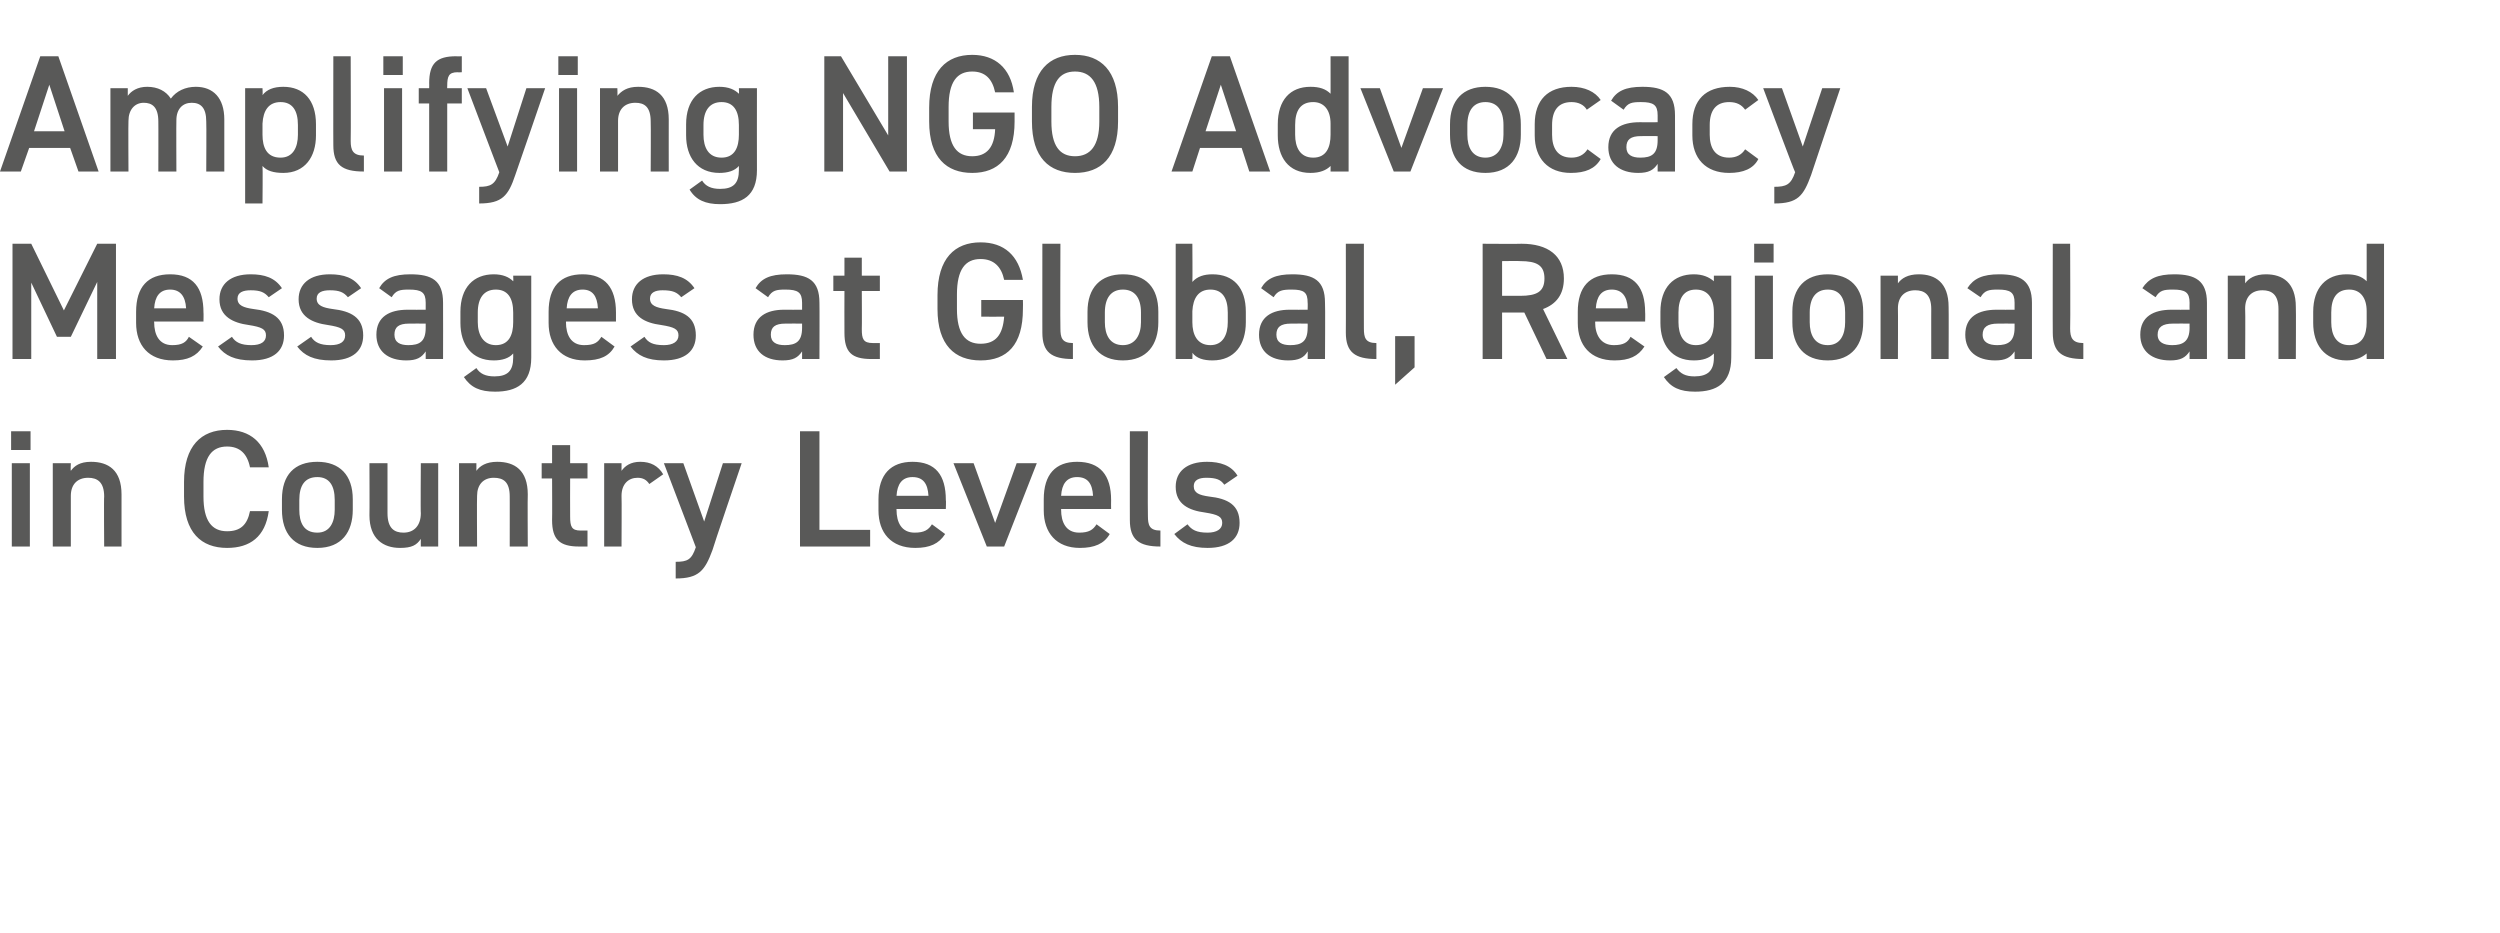
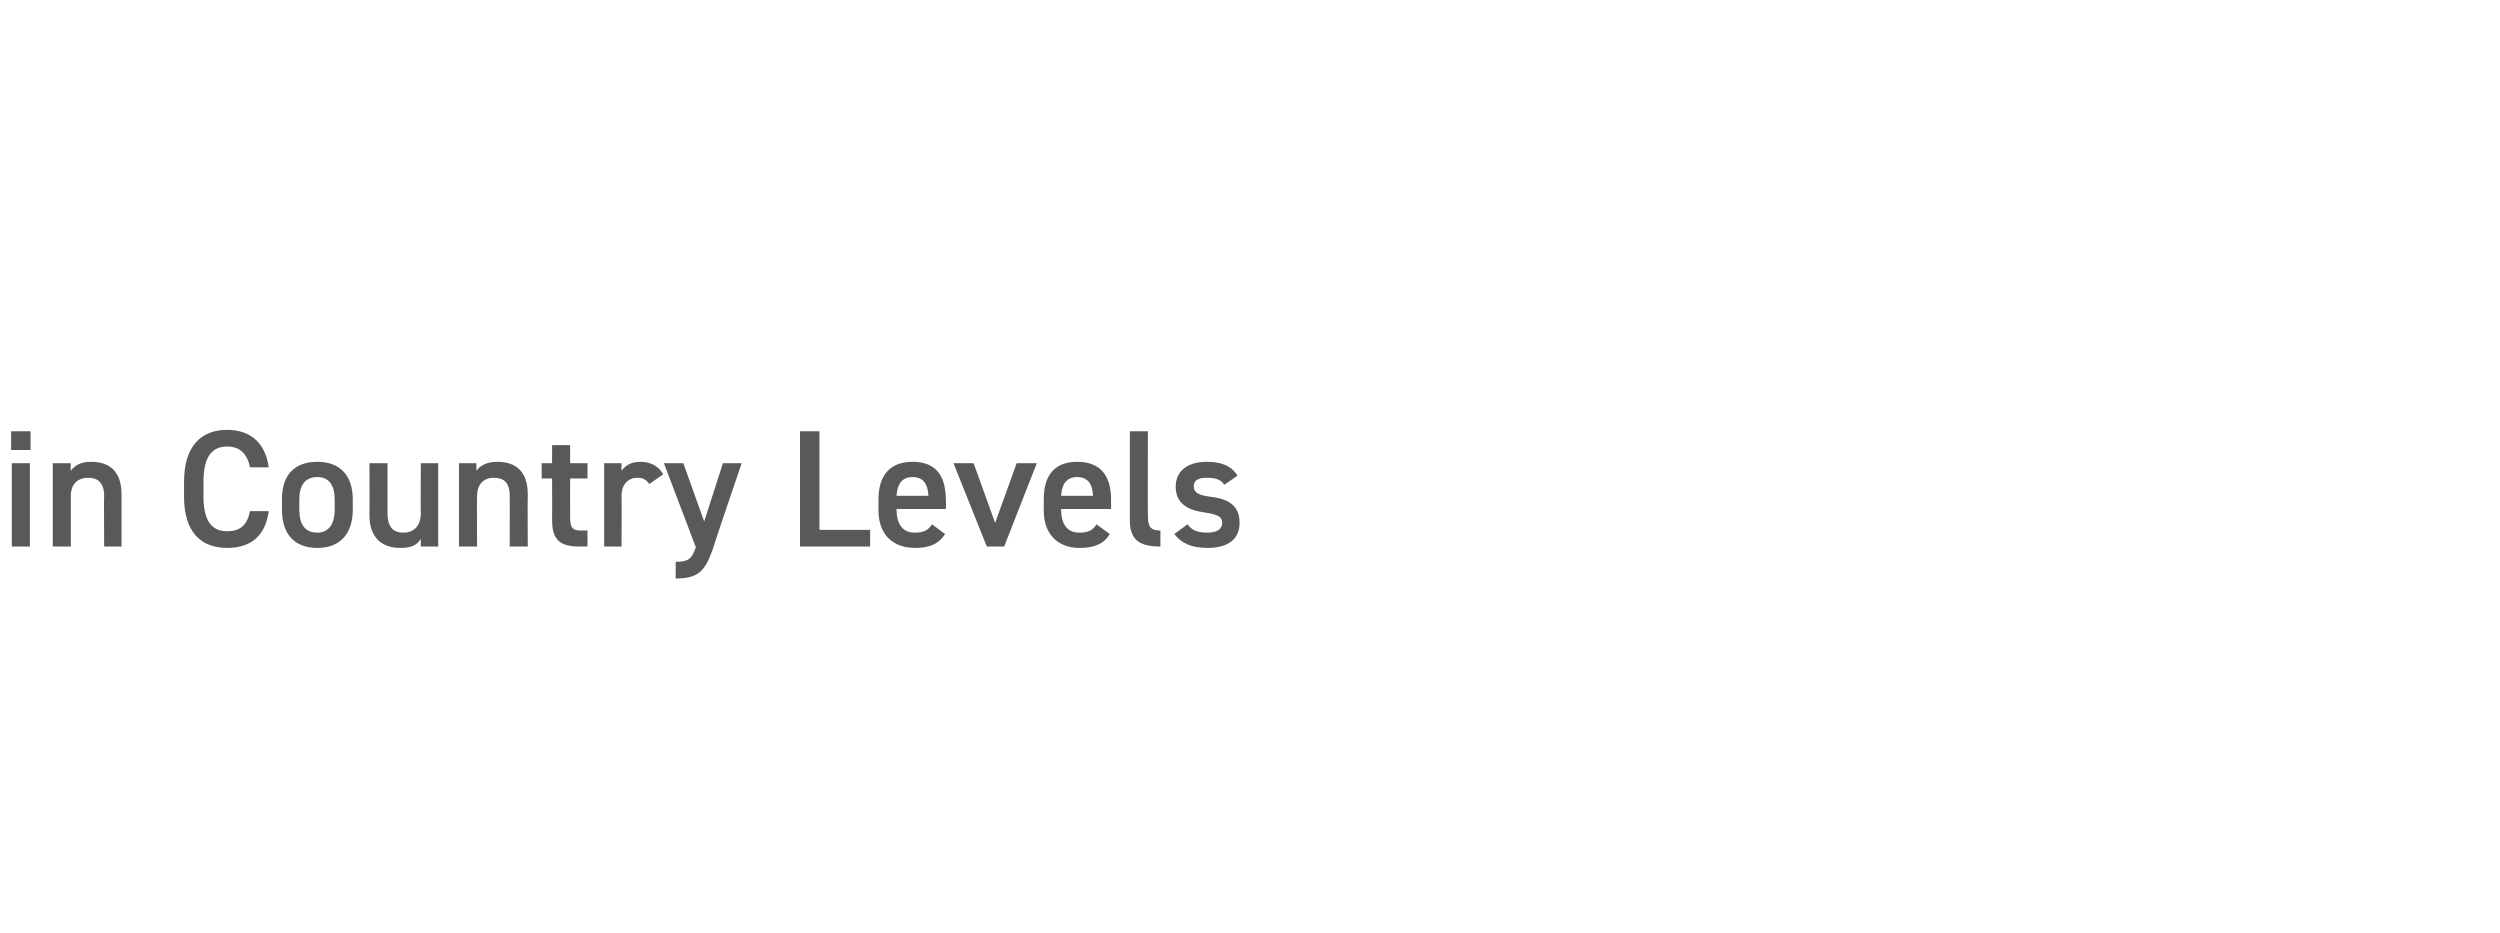
<svg xmlns="http://www.w3.org/2000/svg" version="1.1" width="360px" height="134.3px" viewBox="0 -6 360 134.3" style="top:-6px">
  <desc>Amplifying NGO Advocacy Messages at Global, Regional and in Country Levels</desc>
  <defs />
  <g id="Polygon382236">
    <path d="M 1.7 60.7 L 4.3 60.7 L 4.3 72.7 L 1.7 72.7 L 1.7 60.7 Z M 1.6 56.1 L 4.4 56.1 L 4.4 58.8 L 1.6 58.8 L 1.6 56.1 Z M 7.6 60.7 L 10.2 60.7 C 10.2 60.7 10.15 61.78 10.2 61.8 C 10.7 61.1 11.5 60.5 13.1 60.5 C 15.6 60.5 17.5 61.7 17.5 65.2 C 17.5 65.18 17.5 72.7 17.5 72.7 L 15 72.7 C 15 72.7 14.95 65.47 15 65.5 C 15 63.4 14 62.8 12.7 62.8 C 11.1 62.8 10.2 63.8 10.2 65.4 C 10.2 65.45 10.2 72.7 10.2 72.7 L 7.6 72.7 L 7.6 60.7 Z M 36 61.3 C 35.6 59.3 34.5 58.3 32.7 58.3 C 30.5 58.3 29.3 59.8 29.3 63.4 C 29.3 63.4 29.3 65.5 29.3 65.5 C 29.3 69 30.5 70.5 32.7 70.5 C 34.6 70.5 35.6 69.6 36 67.6 C 36 67.6 38.7 67.6 38.7 67.6 C 38.2 71.3 36 72.9 32.7 72.9 C 29 72.9 26.5 70.7 26.5 65.5 C 26.5 65.5 26.5 63.4 26.5 63.4 C 26.5 58.2 29 55.9 32.7 55.9 C 36 55.9 38.2 57.7 38.7 61.3 C 38.7 61.3 36 61.3 36 61.3 Z M 50.8 67.4 C 50.8 70.6 49.2 72.9 45.7 72.9 C 42.3 72.9 40.6 70.8 40.6 67.4 C 40.6 67.4 40.6 65.9 40.6 65.9 C 40.6 62.4 42.4 60.5 45.7 60.5 C 48.9 60.5 50.8 62.4 50.8 65.9 C 50.8 65.9 50.8 67.4 50.8 67.4 Z M 48.2 67.4 C 48.2 67.4 48.2 66 48.2 66 C 48.2 63.9 47.4 62.7 45.7 62.7 C 43.9 62.7 43.1 63.9 43.1 66 C 43.1 66 43.1 67.4 43.1 67.4 C 43.1 69.2 43.7 70.7 45.7 70.7 C 47.5 70.7 48.2 69.2 48.2 67.4 Z M 63.1 72.7 L 60.6 72.7 C 60.6 72.7 60.58 71.62 60.6 71.6 C 60 72.5 59.3 72.9 57.6 72.9 C 55.2 72.9 53.2 71.6 53.2 68.2 C 53.23 68.18 53.2 60.7 53.2 60.7 L 55.8 60.7 C 55.8 60.7 55.8 67.92 55.8 67.9 C 55.8 70.1 56.8 70.7 58.1 70.7 C 59.7 70.7 60.6 69.6 60.6 67.9 C 60.55 67.94 60.6 60.7 60.6 60.7 L 63.1 60.7 L 63.1 72.7 Z M 66.1 60.7 L 68.6 60.7 C 68.6 60.7 68.61 61.78 68.6 61.8 C 69.1 61.1 70 60.5 71.6 60.5 C 74.1 60.5 76 61.7 76 65.2 C 75.96 65.18 76 72.7 76 72.7 L 73.4 72.7 C 73.4 72.7 73.41 65.47 73.4 65.5 C 73.4 63.4 72.5 62.8 71.1 62.8 C 69.6 62.8 68.7 63.8 68.7 65.4 C 68.66 65.45 68.7 72.7 68.7 72.7 L 66.1 72.7 L 66.1 60.7 Z M 78 60.7 L 79.5 60.7 L 79.5 58.1 L 82.1 58.1 L 82.1 60.7 L 84.6 60.7 L 84.6 62.9 L 82.1 62.9 C 82.1 62.9 82.08 68.4 82.1 68.4 C 82.1 69.8 82.3 70.4 83.6 70.4 C 83.64 70.39 84.6 70.4 84.6 70.4 L 84.6 72.7 C 84.6 72.7 83.45 72.7 83.4 72.7 C 80.6 72.7 79.5 71.7 79.5 68.9 C 79.53 68.88 79.5 62.9 79.5 62.9 L 78 62.9 L 78 60.7 Z M 93.5 63.7 C 93.1 63.1 92.6 62.8 91.8 62.8 C 90.5 62.8 89.5 63.7 89.5 65.4 C 89.54 65.45 89.5 72.7 89.5 72.7 L 87 72.7 L 87 60.7 L 89.5 60.7 C 89.5 60.7 89.49 61.78 89.5 61.8 C 90 61.1 90.8 60.5 92.2 60.5 C 93.7 60.5 94.8 61.1 95.5 62.3 C 95.5 62.3 93.5 63.7 93.5 63.7 Z M 98.4 60.7 L 101.4 69.1 L 104.1 60.7 L 106.8 60.7 C 106.8 60.7 102.55 73.18 102.6 73.2 C 101.5 76.2 100.6 77.3 97.3 77.3 C 97.3 77.3 97.3 74.9 97.3 74.9 C 99 74.9 99.6 74.6 100.2 72.8 C 100.22 72.84 95.6 60.7 95.6 60.7 L 98.4 60.7 Z M 118 70.3 L 125.3 70.3 L 125.3 72.7 L 115.2 72.7 L 115.2 56.1 L 118 56.1 L 118 70.3 Z M 136.1 70.9 C 135.2 72.3 133.9 72.9 131.8 72.9 C 128.3 72.9 126.5 70.7 126.5 67.5 C 126.5 67.5 126.5 65.9 126.5 65.9 C 126.5 62.3 128.3 60.5 131.4 60.5 C 134.7 60.5 136.2 62.4 136.2 66 C 136.25 66 136.2 67.3 136.2 67.3 L 129.1 67.3 C 129.1 67.3 129.07 67.37 129.1 67.4 C 129.1 69.2 129.8 70.7 131.7 70.7 C 133.1 70.7 133.7 70.3 134.2 69.5 C 134.2 69.5 136.1 70.9 136.1 70.9 Z M 129.1 65.4 C 129.1 65.4 133.7 65.4 133.7 65.4 C 133.6 63.6 132.9 62.7 131.4 62.7 C 129.9 62.7 129.2 63.7 129.1 65.4 Z M 149.3 60.7 L 144.6 72.7 L 142.1 72.7 L 137.3 60.7 L 140.2 60.7 L 143.3 69.3 L 146.4 60.7 L 149.3 60.7 Z M 159.8 70.9 C 159 72.3 157.6 72.9 155.5 72.9 C 152.1 72.9 150.3 70.7 150.3 67.5 C 150.3 67.5 150.3 65.9 150.3 65.9 C 150.3 62.3 152 60.5 155.1 60.5 C 158.4 60.5 160 62.4 160 66 C 159.98 66 160 67.3 160 67.3 L 152.8 67.3 C 152.8 67.3 152.81 67.37 152.8 67.4 C 152.8 69.2 153.5 70.7 155.4 70.7 C 156.8 70.7 157.4 70.3 157.9 69.5 C 157.9 69.5 159.8 70.9 159.8 70.9 Z M 152.8 65.4 C 152.8 65.4 157.4 65.4 157.4 65.4 C 157.3 63.6 156.6 62.7 155.1 62.7 C 153.6 62.7 152.9 63.7 152.8 65.4 Z M 162.7 56.1 L 165.3 56.1 C 165.3 56.1 165.26 68.33 165.3 68.3 C 165.3 69.6 165.5 70.4 167.1 70.4 C 167.1 70.4 167.1 72.7 167.1 72.7 C 164 72.7 162.7 71.7 162.7 68.9 C 162.69 68.93 162.7 56.1 162.7 56.1 Z M 176.3 63.8 C 175.8 63.1 175.2 62.8 173.7 62.8 C 172.7 62.8 171.9 63.1 171.9 64 C 171.9 65 172.7 65.3 174.1 65.5 C 176.8 65.8 178.5 66.7 178.5 69.3 C 178.5 71.5 177 72.9 173.9 72.9 C 171.5 72.9 170.1 72.2 169.1 70.9 C 169.1 70.9 171 69.5 171 69.5 C 171.6 70.3 172.3 70.7 173.9 70.7 C 175.2 70.7 176 70.2 176 69.3 C 176 68.4 175.4 68.1 173.5 67.8 C 171.2 67.5 169.3 66.6 169.3 64.1 C 169.3 61.9 170.9 60.5 173.8 60.5 C 175.7 60.5 177.3 61 178.2 62.5 C 178.2 62.5 176.3 63.8 176.3 63.8 Z " stroke="none" fill="#595958" />
  </g>
  <g id="Polygon382235">
-     <path d="M 9.2 38.7 L 14 29.1 L 16.7 29.1 L 16.7 45.7 L 14 45.7 L 14 34.6 L 10.2 42.5 L 8.2 42.5 L 4.5 34.7 L 4.5 45.7 L 1.8 45.7 L 1.8 29.1 L 4.5 29.1 L 9.2 38.7 Z M 29.2 43.9 C 28.3 45.3 27 45.9 24.9 45.9 C 21.4 45.9 19.6 43.7 19.6 40.5 C 19.6 40.5 19.6 38.9 19.6 38.9 C 19.6 35.3 21.3 33.5 24.5 33.5 C 27.8 33.5 29.3 35.4 29.3 39 C 29.33 39 29.3 40.3 29.3 40.3 L 22.2 40.3 C 22.2 40.3 22.15 40.37 22.2 40.4 C 22.2 42.2 22.9 43.7 24.8 43.7 C 26.2 43.7 26.8 43.3 27.2 42.5 C 27.2 42.5 29.2 43.9 29.2 43.9 Z M 22.2 38.4 C 22.2 38.4 26.8 38.4 26.8 38.4 C 26.7 36.6 25.9 35.7 24.5 35.7 C 23 35.7 22.3 36.7 22.2 38.4 Z M 38.7 36.8 C 38.1 36.1 37.5 35.8 36.1 35.8 C 35 35.8 34.2 36.1 34.2 37 C 34.2 38 35.1 38.3 36.5 38.5 C 39.1 38.8 40.9 39.7 40.9 42.3 C 40.9 44.5 39.4 45.9 36.3 45.9 C 33.8 45.9 32.4 45.2 31.4 43.9 C 31.4 43.9 33.4 42.5 33.4 42.5 C 33.9 43.3 34.7 43.7 36.2 43.7 C 37.6 43.7 38.3 43.2 38.3 42.3 C 38.3 41.4 37.7 41.1 35.8 40.8 C 33.6 40.5 31.6 39.6 31.6 37.1 C 31.6 34.9 33.2 33.5 36.1 33.5 C 38.1 33.5 39.6 34 40.6 35.5 C 40.6 35.5 38.7 36.8 38.7 36.8 Z M 50.1 36.8 C 49.5 36.1 48.9 35.8 47.5 35.8 C 46.4 35.8 45.6 36.1 45.6 37 C 45.6 38 46.5 38.3 47.9 38.5 C 50.5 38.8 52.3 39.7 52.3 42.3 C 52.3 44.5 50.8 45.9 47.7 45.9 C 45.2 45.9 43.8 45.2 42.8 43.9 C 42.8 43.9 44.8 42.5 44.8 42.5 C 45.3 43.3 46.1 43.7 47.6 43.7 C 49 43.7 49.7 43.2 49.7 42.3 C 49.7 41.4 49.1 41.1 47.2 40.8 C 45 40.5 43 39.6 43 37.1 C 43 34.9 44.6 33.5 47.5 33.5 C 49.5 33.5 51 34 52 35.5 C 52 35.5 50.1 36.8 50.1 36.8 Z M 58.7 38.6 C 58.7 38.62 61.3 38.6 61.3 38.6 C 61.3 38.6 61.3 37.61 61.3 37.6 C 61.3 36.1 60.7 35.7 58.9 35.7 C 57.6 35.7 57 35.8 56.4 36.8 C 56.4 36.8 54.6 35.5 54.6 35.5 C 55.4 34.1 56.7 33.5 59.1 33.5 C 62.2 33.5 63.8 34.4 63.8 37.6 C 63.82 37.63 63.8 45.7 63.8 45.7 L 61.3 45.7 C 61.3 45.7 61.3 44.59 61.3 44.6 C 60.7 45.5 60 45.9 58.5 45.9 C 55.9 45.9 54.2 44.6 54.2 42.2 C 54.2 39.6 56.1 38.6 58.7 38.6 Z M 61.3 40.6 C 61.3 40.6 58.9 40.58 58.9 40.6 C 57.4 40.6 56.8 41.1 56.8 42.2 C 56.8 43.3 57.6 43.7 58.8 43.7 C 60.4 43.7 61.3 43.2 61.3 41.2 C 61.3 41.16 61.3 40.6 61.3 40.6 Z M 73.9 33.7 L 76.5 33.7 C 76.5 33.7 76.49 45.46 76.5 45.5 C 76.5 49.2 74.4 50.4 71.3 50.4 C 69.1 50.4 67.8 49.8 66.8 48.3 C 66.8 48.3 68.6 47 68.6 47 C 69.1 47.8 69.9 48.2 71.2 48.2 C 73.1 48.2 73.9 47.4 73.9 45.5 C 73.9 45.5 73.9 44.9 73.9 44.9 C 73.3 45.6 72.3 45.9 71.1 45.9 C 67.9 45.9 66.3 43.6 66.3 40.5 C 66.3 40.5 66.3 38.9 66.3 38.9 C 66.3 35.4 68.2 33.5 71.1 33.5 C 72.4 33.5 73.3 33.9 73.9 34.5 C 73.94 34.54 73.9 33.7 73.9 33.7 Z M 73.9 40.4 C 73.9 40.4 73.9 39 73.9 39 C 73.9 36.9 73.1 35.7 71.4 35.7 C 69.7 35.7 68.8 36.9 68.8 39 C 68.8 39 68.8 40.4 68.8 40.4 C 68.8 42.2 69.6 43.7 71.4 43.7 C 73.3 43.7 73.9 42.2 73.9 40.4 Z M 88.5 43.9 C 87.7 45.3 86.4 45.9 84.2 45.9 C 80.8 45.9 79 43.7 79 40.5 C 79 40.5 79 38.9 79 38.9 C 79 35.3 80.7 33.5 83.9 33.5 C 87.1 33.5 88.7 35.4 88.7 39 C 88.7 39 88.7 40.3 88.7 40.3 L 81.5 40.3 C 81.5 40.3 81.53 40.37 81.5 40.4 C 81.5 42.2 82.2 43.7 84.1 43.7 C 85.6 43.7 86.1 43.3 86.6 42.5 C 86.6 42.5 88.5 43.9 88.5 43.9 Z M 81.6 38.4 C 81.6 38.4 86.1 38.4 86.1 38.4 C 86 36.6 85.3 35.7 83.9 35.7 C 82.4 35.7 81.7 36.7 81.6 38.4 Z M 98.1 36.8 C 97.5 36.1 96.9 35.8 95.4 35.8 C 94.4 35.8 93.6 36.1 93.6 37 C 93.6 38 94.5 38.3 95.9 38.5 C 98.5 38.8 100.2 39.7 100.2 42.3 C 100.2 44.5 98.7 45.9 95.6 45.9 C 93.2 45.9 91.8 45.2 90.8 43.9 C 90.8 43.9 92.8 42.5 92.8 42.5 C 93.3 43.3 94 43.7 95.6 43.7 C 96.9 43.7 97.7 43.2 97.7 42.3 C 97.7 41.4 97.1 41.1 95.2 40.8 C 92.9 40.5 91 39.6 91 37.1 C 91 34.9 92.6 33.5 95.5 33.5 C 97.5 33.5 99 34 100 35.5 C 100 35.5 98.1 36.8 98.1 36.8 Z M 112.9 38.6 C 112.92 38.62 115.5 38.6 115.5 38.6 C 115.5 38.6 115.51 37.61 115.5 37.6 C 115.5 36.1 114.9 35.7 113.1 35.7 C 111.8 35.7 111.2 35.8 110.6 36.8 C 110.6 36.8 108.8 35.5 108.8 35.5 C 109.6 34.1 110.9 33.5 113.3 33.5 C 116.4 33.5 118 34.4 118 37.6 C 118.03 37.63 118 45.7 118 45.7 L 115.5 45.7 C 115.5 45.7 115.51 44.59 115.5 44.6 C 114.9 45.5 114.2 45.9 112.7 45.9 C 110.1 45.9 108.5 44.6 108.5 42.2 C 108.5 39.6 110.4 38.6 112.9 38.6 Z M 115.5 40.6 C 115.5 40.6 113.11 40.58 113.1 40.6 C 111.6 40.6 111 41.1 111 42.2 C 111 43.3 111.8 43.7 113 43.7 C 114.6 43.7 115.5 43.2 115.5 41.2 C 115.51 41.16 115.5 40.6 115.5 40.6 Z M 120 33.7 L 121.6 33.7 L 121.6 31.1 L 124.1 31.1 L 124.1 33.7 L 126.7 33.7 L 126.7 35.9 L 124.1 35.9 C 124.1 35.9 124.13 41.4 124.1 41.4 C 124.1 42.8 124.3 43.4 125.7 43.4 C 125.69 43.39 126.7 43.4 126.7 43.4 L 126.7 45.7 C 126.7 45.7 125.5 45.7 125.5 45.7 C 122.6 45.7 121.6 44.7 121.6 41.9 C 121.58 41.88 121.6 35.9 121.6 35.9 L 120 35.9 L 120 33.7 Z M 147.3 37.2 C 147.3 37.2 147.33 38.47 147.3 38.5 C 147.3 43.7 145 45.9 141.2 45.9 C 137.5 45.9 135 43.7 135 38.5 C 135 38.5 135 36.5 135 36.5 C 135 31.2 137.5 28.9 141.2 28.9 C 144.6 28.9 146.7 30.8 147.3 34.3 C 147.3 34.3 144.6 34.3 144.6 34.3 C 144.2 32.4 143.1 31.3 141.2 31.3 C 139 31.3 137.8 32.8 137.8 36.4 C 137.8 36.4 137.8 38.5 137.8 38.5 C 137.8 42 139 43.5 141.2 43.5 C 143.4 43.5 144.4 42.2 144.6 39.6 C 144.6 39.62 141.3 39.6 141.3 39.6 L 141.3 37.2 L 147.3 37.2 Z M 150.1 29.1 L 152.7 29.1 C 152.7 29.1 152.66 41.33 152.7 41.3 C 152.7 42.6 152.9 43.4 154.5 43.4 C 154.5 43.4 154.5 45.7 154.5 45.7 C 151.4 45.7 150.1 44.7 150.1 41.9 C 150.09 41.93 150.1 29.1 150.1 29.1 Z M 166.8 40.4 C 166.8 43.6 165.2 45.9 161.7 45.9 C 158.4 45.9 156.6 43.8 156.6 40.4 C 156.6 40.4 156.6 38.9 156.6 38.9 C 156.6 35.4 158.5 33.5 161.7 33.5 C 165 33.5 166.8 35.4 166.8 38.9 C 166.8 38.9 166.8 40.4 166.8 40.4 Z M 164.3 40.4 C 164.3 40.4 164.3 39 164.3 39 C 164.3 36.9 163.4 35.7 161.7 35.7 C 160 35.7 159.1 36.9 159.1 39 C 159.1 39 159.1 40.4 159.1 40.4 C 159.1 42.2 159.8 43.7 161.7 43.7 C 163.5 43.7 164.3 42.2 164.3 40.4 Z M 171.7 34.6 C 172.4 33.8 173.4 33.5 174.6 33.5 C 177.6 33.5 179.4 35.4 179.4 38.9 C 179.4 38.9 179.4 40.4 179.4 40.4 C 179.4 43.6 177.8 45.9 174.6 45.9 C 173.3 45.9 172.3 45.6 171.7 44.8 C 171.74 44.83 171.7 45.7 171.7 45.7 L 169.3 45.7 L 169.3 29.1 L 171.7 29.1 C 171.7 29.1 171.74 34.63 171.7 34.6 Z M 176.8 40.4 C 176.8 40.4 176.8 39 176.8 39 C 176.8 36.9 176 35.7 174.3 35.7 C 172.6 35.7 171.8 36.9 171.7 38.8 C 171.7 38.8 171.7 40.4 171.7 40.4 C 171.7 42.2 172.4 43.7 174.3 43.7 C 176.1 43.7 176.8 42.2 176.8 40.4 Z M 185.7 38.6 C 185.73 38.62 188.3 38.6 188.3 38.6 C 188.3 38.6 188.33 37.61 188.3 37.6 C 188.3 36.1 187.8 35.7 186 35.7 C 184.7 35.7 184 35.8 183.4 36.8 C 183.4 36.8 181.6 35.5 181.6 35.5 C 182.4 34.1 183.7 33.5 186.1 33.5 C 189.2 33.5 190.8 34.4 190.8 37.6 C 190.85 37.63 190.8 45.7 190.8 45.7 L 188.3 45.7 C 188.3 45.7 188.33 44.59 188.3 44.6 C 187.8 45.5 187 45.9 185.5 45.9 C 182.9 45.9 181.3 44.6 181.3 42.2 C 181.3 39.6 183.2 38.6 185.7 38.6 Z M 188.3 40.6 C 188.3 40.6 185.93 40.58 185.9 40.6 C 184.4 40.6 183.8 41.1 183.8 42.2 C 183.8 43.3 184.6 43.7 185.8 43.7 C 187.4 43.7 188.3 43.2 188.3 41.2 C 188.33 41.16 188.3 40.6 188.3 40.6 Z M 193.8 29.1 L 196.4 29.1 C 196.4 29.1 196.39 41.33 196.4 41.3 C 196.4 42.6 196.6 43.4 198.2 43.4 C 198.2 43.4 198.2 45.7 198.2 45.7 C 195.1 45.7 193.8 44.7 193.8 41.9 C 193.82 41.93 193.8 29.1 193.8 29.1 Z M 203.7 46.9 L 200.9 49.4 L 200.9 42.4 L 203.7 42.4 L 203.7 46.9 Z M 222.7 45.7 L 219.5 39 L 216.3 39 L 216.3 45.7 L 213.5 45.7 L 213.5 29.1 C 213.5 29.1 219.12 29.14 219.1 29.1 C 222.9 29.1 225.2 30.8 225.2 34.1 C 225.2 36.4 224.1 37.8 222.2 38.5 C 222.21 38.52 225.7 45.7 225.7 45.7 L 222.7 45.7 Z M 218.9 36.6 C 221.3 36.6 222.4 36 222.4 34.1 C 222.4 32.2 221.3 31.6 218.9 31.6 C 218.93 31.56 216.3 31.6 216.3 31.6 L 216.3 36.6 C 216.3 36.6 218.93 36.58 218.9 36.6 Z M 236.8 43.9 C 235.9 45.3 234.6 45.9 232.5 45.9 C 229 45.9 227.2 43.7 227.2 40.5 C 227.2 40.5 227.2 38.9 227.2 38.9 C 227.2 35.3 228.9 33.5 232.1 33.5 C 235.4 33.5 236.9 35.4 236.9 39 C 236.93 39 236.9 40.3 236.9 40.3 L 229.7 40.3 C 229.7 40.3 229.75 40.37 229.7 40.4 C 229.7 42.2 230.5 43.7 232.4 43.7 C 233.8 43.7 234.4 43.3 234.8 42.5 C 234.8 42.5 236.8 43.9 236.8 43.9 Z M 229.8 38.4 C 229.8 38.4 234.4 38.4 234.4 38.4 C 234.3 36.6 233.5 35.7 232.1 35.7 C 230.6 35.7 229.9 36.7 229.8 38.4 Z M 246.8 33.7 L 249.3 33.7 C 249.3 33.7 249.33 45.46 249.3 45.5 C 249.3 49.2 247.2 50.4 244.1 50.4 C 241.9 50.4 240.6 49.8 239.6 48.3 C 239.6 48.3 241.4 47 241.4 47 C 242 47.8 242.7 48.2 244 48.2 C 245.9 48.2 246.8 47.4 246.8 45.5 C 246.8 45.5 246.8 44.9 246.8 44.9 C 246.1 45.6 245.2 45.9 243.9 45.9 C 240.7 45.9 239.1 43.6 239.1 40.5 C 239.1 40.5 239.1 38.9 239.1 38.9 C 239.1 35.4 241 33.5 243.9 33.5 C 245.2 33.5 246.1 33.9 246.8 34.5 C 246.79 34.54 246.8 33.7 246.8 33.7 Z M 246.8 40.4 C 246.8 40.4 246.8 39 246.8 39 C 246.8 36.9 245.9 35.7 244.2 35.7 C 242.5 35.7 241.7 36.9 241.7 39 C 241.7 39 241.7 40.4 241.7 40.4 C 241.7 42.2 242.4 43.7 244.2 43.7 C 246.2 43.7 246.8 42.2 246.8 40.4 Z M 252.7 33.7 L 255.3 33.7 L 255.3 45.7 L 252.7 45.7 L 252.7 33.7 Z M 252.6 29.1 L 255.4 29.1 L 255.4 31.8 L 252.6 31.8 L 252.6 29.1 Z M 268.3 40.4 C 268.3 43.6 266.7 45.9 263.2 45.9 C 259.8 45.9 258.1 43.8 258.1 40.4 C 258.1 40.4 258.1 38.9 258.1 38.9 C 258.1 35.4 260 33.5 263.2 33.5 C 266.4 33.5 268.3 35.4 268.3 38.9 C 268.3 38.9 268.3 40.4 268.3 40.4 Z M 265.7 40.4 C 265.7 40.4 265.7 39 265.7 39 C 265.7 36.9 264.9 35.7 263.2 35.7 C 261.5 35.7 260.6 36.9 260.6 39 C 260.6 39 260.6 40.4 260.6 40.4 C 260.6 42.2 261.3 43.7 263.2 43.7 C 265 43.7 265.7 42.2 265.7 40.4 Z M 270.8 33.7 L 273.3 33.7 C 273.3 33.7 273.29 34.78 273.3 34.8 C 273.8 34.1 274.7 33.5 276.3 33.5 C 278.7 33.5 280.6 34.7 280.6 38.2 C 280.63 38.18 280.6 45.7 280.6 45.7 L 278.1 45.7 C 278.1 45.7 278.09 38.47 278.1 38.5 C 278.1 36.4 277.1 35.8 275.8 35.8 C 274.2 35.8 273.3 36.8 273.3 38.4 C 273.33 38.45 273.3 45.7 273.3 45.7 L 270.8 45.7 L 270.8 33.7 Z M 287.5 38.6 C 287.49 38.62 290.1 38.6 290.1 38.6 C 290.1 38.6 290.09 37.61 290.1 37.6 C 290.1 36.1 289.5 35.7 287.7 35.7 C 286.4 35.7 285.8 35.8 285.2 36.8 C 285.2 36.8 283.3 35.5 283.3 35.5 C 284.2 34.1 285.5 33.5 287.9 33.5 C 290.9 33.5 292.6 34.4 292.6 37.6 C 292.61 37.63 292.6 45.7 292.6 45.7 L 290.1 45.7 C 290.1 45.7 290.09 44.59 290.1 44.6 C 289.5 45.5 288.8 45.9 287.3 45.9 C 284.7 45.9 283 44.6 283 42.2 C 283 39.6 284.9 38.6 287.5 38.6 Z M 290.1 40.6 C 290.1 40.6 287.69 40.58 287.7 40.6 C 286.2 40.6 285.5 41.1 285.5 42.2 C 285.5 43.3 286.4 43.7 287.6 43.7 C 289.1 43.7 290.1 43.2 290.1 41.2 C 290.09 41.16 290.1 40.6 290.1 40.6 Z M 295.6 29.1 L 298.1 29.1 C 298.1 29.1 298.15 41.33 298.1 41.3 C 298.1 42.6 298.4 43.4 300 43.4 C 300 43.4 300 45.7 300 45.7 C 296.9 45.7 295.6 44.7 295.6 41.9 C 295.58 41.93 295.6 29.1 295.6 29.1 Z M 312.7 38.6 C 312.69 38.62 315.3 38.6 315.3 38.6 C 315.3 38.6 315.28 37.61 315.3 37.6 C 315.3 36.1 314.7 35.7 312.9 35.7 C 311.6 35.7 311 35.8 310.4 36.8 C 310.4 36.8 308.5 35.5 308.5 35.5 C 309.4 34.1 310.7 33.5 313.1 33.5 C 316.1 33.5 317.8 34.4 317.8 37.6 C 317.8 37.63 317.8 45.7 317.8 45.7 L 315.3 45.7 C 315.3 45.7 315.28 44.59 315.3 44.6 C 314.7 45.5 314 45.9 312.5 45.9 C 309.9 45.9 308.2 44.6 308.2 42.2 C 308.2 39.6 310.1 38.6 312.7 38.6 Z M 315.3 40.6 C 315.3 40.6 312.88 40.58 312.9 40.6 C 311.4 40.6 310.7 41.1 310.7 42.2 C 310.7 43.3 311.6 43.7 312.8 43.7 C 314.3 43.7 315.3 43.2 315.3 41.2 C 315.28 41.16 315.3 40.6 315.3 40.6 Z M 320.8 33.7 L 323.3 33.7 C 323.3 33.7 323.3 34.78 323.3 34.8 C 323.8 34.1 324.7 33.5 326.3 33.5 C 328.7 33.5 330.6 34.7 330.6 38.2 C 330.64 38.18 330.6 45.7 330.6 45.7 L 328.1 45.7 C 328.1 45.7 328.1 38.47 328.1 38.5 C 328.1 36.4 327.1 35.8 325.8 35.8 C 324.2 35.8 323.3 36.8 323.3 38.4 C 323.35 38.45 323.3 45.7 323.3 45.7 L 320.8 45.7 L 320.8 33.7 Z M 340.8 29.1 L 343.3 29.1 L 343.3 45.7 L 340.8 45.7 C 340.8 45.7 340.8 44.86 340.8 44.9 C 340.1 45.5 339.2 45.9 337.9 45.9 C 334.7 45.9 333.1 43.6 333.1 40.5 C 333.1 40.5 333.1 38.9 333.1 38.9 C 333.1 35.4 335 33.5 337.9 33.5 C 339.2 33.5 340.1 33.8 340.8 34.5 C 340.8 34.54 340.8 29.1 340.8 29.1 Z M 340.8 40.4 C 340.8 40.4 340.8 38.8 340.8 38.8 C 340.8 36.9 339.9 35.7 338.3 35.7 C 336.5 35.7 335.7 36.9 335.7 39 C 335.7 39 335.7 40.4 335.7 40.4 C 335.7 42.2 336.4 43.7 338.3 43.7 C 340.2 43.7 340.8 42.2 340.8 40.4 Z " stroke="none" fill="#595958" />
-   </g>
+     </g>
  <g id="Polygon382234">
-     <path d="M 0 18.7 L 5.8 2.1 L 8.4 2.1 L 14.2 18.7 L 11.3 18.7 L 10.1 15.3 L 4.2 15.3 L 3 18.7 L 0 18.7 Z M 4.9 12.9 L 9.3 12.9 L 7.1 6.2 L 4.9 12.9 Z M 15.9 6.7 L 18.4 6.7 C 18.4 6.7 18.41 7.78 18.4 7.8 C 18.9 7.1 19.8 6.5 21.2 6.5 C 22.7 6.5 23.9 7.1 24.6 8.2 C 25.4 7.1 26.7 6.5 28.2 6.5 C 30.7 6.5 32.3 8.1 32.3 11.2 C 32.3 11.18 32.3 18.7 32.3 18.7 L 29.7 18.7 C 29.7 18.7 29.74 11.47 29.7 11.5 C 29.7 9.5 28.9 8.8 27.6 8.8 C 26.3 8.8 25.4 9.7 25.4 11.3 C 25.37 11.33 25.4 18.7 25.4 18.7 L 22.8 18.7 C 22.8 18.7 22.82 11.47 22.8 11.5 C 22.8 9.4 21.9 8.8 20.7 8.8 C 19.4 8.8 18.5 9.8 18.5 11.4 C 18.46 11.45 18.5 18.7 18.5 18.7 L 15.9 18.7 L 15.9 6.7 Z M 45.5 13.5 C 45.5 16.6 43.9 18.9 40.8 18.9 C 39.4 18.9 38.4 18.6 37.8 17.9 C 37.85 17.93 37.8 23.3 37.8 23.3 L 35.3 23.3 L 35.3 6.7 L 37.8 6.7 C 37.8 6.7 37.85 7.66 37.8 7.7 C 38.4 6.9 39.4 6.5 40.8 6.5 C 43.7 6.5 45.5 8.4 45.5 11.9 C 45.5 11.9 45.5 13.5 45.5 13.5 Z M 42.9 13.4 C 42.9 13.4 42.9 12 42.9 12 C 42.9 9.9 42.1 8.7 40.4 8.7 C 38.7 8.7 37.9 9.9 37.8 11.8 C 37.8 11.8 37.8 13.4 37.8 13.4 C 37.8 15.2 38.4 16.7 40.4 16.7 C 42.2 16.7 42.9 15.2 42.9 13.4 Z M 48 2.1 L 50.5 2.1 C 50.5 2.1 50.54 14.33 50.5 14.3 C 50.5 15.6 50.8 16.4 52.4 16.4 C 52.4 16.4 52.4 18.7 52.4 18.7 C 49.2 18.7 48 17.7 48 14.9 C 47.98 14.93 48 2.1 48 2.1 Z M 55.3 6.7 L 57.9 6.7 L 57.9 18.7 L 55.3 18.7 L 55.3 6.7 Z M 55.2 2.1 L 58 2.1 L 58 4.8 L 55.2 4.8 L 55.2 2.1 Z M 61.8 6.7 C 61.8 6.7 61.82 5.95 61.8 6 C 61.8 3.1 62.9 2.1 65.7 2.1 C 65.74 2.14 66.5 2.1 66.5 2.1 L 66.5 4.4 C 66.5 4.4 65.93 4.44 65.9 4.4 C 64.6 4.4 64.4 5 64.4 6.4 C 64.37 6.43 64.4 6.7 64.4 6.7 L 66.5 6.7 L 66.5 8.9 L 64.4 8.9 L 64.4 18.7 L 61.8 18.7 L 61.8 8.9 L 60.3 8.9 L 60.3 6.7 L 61.8 6.7 Z M 70 6.7 L 73.1 15.1 L 75.8 6.7 L 78.5 6.7 C 78.5 6.7 74.23 19.18 74.2 19.2 C 73.2 22.2 72.3 23.3 69 23.3 C 69 23.3 69 20.9 69 20.9 C 70.6 20.9 71.3 20.6 71.9 18.8 C 71.9 18.84 67.3 6.7 67.3 6.7 L 70 6.7 Z M 80.5 6.7 L 83.1 6.7 L 83.1 18.7 L 80.5 18.7 L 80.5 6.7 Z M 80.4 2.1 L 83.2 2.1 L 83.2 4.8 L 80.4 4.8 L 80.4 2.1 Z M 86.4 6.7 L 88.9 6.7 C 88.9 6.7 88.94 7.78 88.9 7.8 C 89.5 7.1 90.3 6.5 91.9 6.5 C 94.4 6.5 96.3 7.7 96.3 11.2 C 96.29 11.18 96.3 18.7 96.3 18.7 L 93.7 18.7 C 93.7 18.7 93.74 11.47 93.7 11.5 C 93.7 9.4 92.8 8.8 91.5 8.8 C 89.9 8.8 89 9.8 89 11.4 C 88.99 11.45 89 18.7 89 18.7 L 86.4 18.7 L 86.4 6.7 Z M 106.4 6.7 L 109 6.7 C 109 6.7 108.98 18.46 109 18.5 C 109 22.2 106.9 23.4 103.7 23.4 C 101.6 23.4 100.2 22.8 99.3 21.3 C 99.3 21.3 101.1 20 101.1 20 C 101.6 20.8 102.4 21.2 103.7 21.2 C 105.6 21.2 106.4 20.4 106.4 18.5 C 106.4 18.5 106.4 17.9 106.4 17.9 C 105.8 18.6 104.8 18.9 103.6 18.9 C 100.4 18.9 98.8 16.6 98.8 13.5 C 98.8 13.5 98.8 11.9 98.8 11.9 C 98.8 8.4 100.7 6.5 103.6 6.5 C 104.9 6.5 105.8 6.9 106.4 7.5 C 106.44 7.54 106.4 6.7 106.4 6.7 Z M 106.4 13.4 C 106.4 13.4 106.4 12 106.4 12 C 106.4 9.9 105.6 8.7 103.9 8.7 C 102.2 8.7 101.3 9.9 101.3 12 C 101.3 12 101.3 13.4 101.3 13.4 C 101.3 15.2 102 16.7 103.9 16.7 C 105.8 16.7 106.4 15.2 106.4 13.4 Z M 130.6 2.1 L 130.6 18.7 L 128.1 18.7 L 121.4 7.4 L 121.4 18.7 L 118.7 18.7 L 118.7 2.1 L 121.1 2.1 L 127.9 13.5 L 127.9 2.1 L 130.6 2.1 Z M 146.1 10.2 C 146.1 10.2 146.09 11.47 146.1 11.5 C 146.1 16.7 143.7 18.9 140 18.9 C 136.3 18.9 133.8 16.7 133.8 11.5 C 133.8 11.5 133.8 9.5 133.8 9.5 C 133.8 4.2 136.3 1.9 140 1.9 C 143.3 1.9 145.5 3.8 146 7.3 C 146 7.3 143.3 7.3 143.3 7.3 C 142.9 5.4 141.9 4.3 140 4.3 C 137.8 4.3 136.6 5.8 136.6 9.4 C 136.6 9.4 136.6 11.5 136.6 11.5 C 136.6 15 137.8 16.5 140 16.5 C 142.1 16.5 143.2 15.2 143.3 12.6 C 143.35 12.62 140.1 12.6 140.1 12.6 L 140.1 10.2 L 146.1 10.2 Z M 154.8 18.9 C 151.1 18.9 148.6 16.7 148.6 11.5 C 148.6 11.5 148.6 9.4 148.6 9.4 C 148.6 4.2 151.1 1.9 154.8 1.9 C 158.5 1.9 161 4.2 161 9.4 C 161 9.4 161 11.5 161 11.5 C 161 16.7 158.5 18.9 154.8 18.9 Z M 151.4 11.5 C 151.4 15 152.6 16.5 154.8 16.5 C 157 16.5 158.3 15 158.3 11.5 C 158.3 11.5 158.3 9.4 158.3 9.4 C 158.3 5.8 157 4.3 154.8 4.3 C 152.6 4.3 151.4 5.8 151.4 9.4 C 151.4 9.4 151.4 11.5 151.4 11.5 Z M 168.7 18.7 L 174.5 2.1 L 177.1 2.1 L 182.9 18.7 L 179.9 18.7 L 178.8 15.3 L 172.8 15.3 L 171.7 18.7 L 168.7 18.7 Z M 173.6 12.9 L 178 12.9 L 175.8 6.2 L 173.6 12.9 Z M 191.6 2.1 L 194.2 2.1 L 194.2 18.7 L 191.6 18.7 C 191.6 18.7 191.61 17.86 191.6 17.9 C 191 18.5 190.1 18.9 188.7 18.9 C 185.5 18.9 184 16.6 184 13.5 C 184 13.5 184 11.9 184 11.9 C 184 8.4 185.8 6.5 188.7 6.5 C 190 6.5 190.9 6.8 191.6 7.5 C 191.61 7.54 191.6 2.1 191.6 2.1 Z M 191.6 13.4 C 191.6 13.4 191.6 11.8 191.6 11.8 C 191.6 9.9 190.7 8.7 189.1 8.7 C 187.3 8.7 186.5 9.9 186.5 12 C 186.5 12 186.5 13.4 186.5 13.4 C 186.5 15.2 187.2 16.7 189.1 16.7 C 191 16.7 191.6 15.2 191.6 13.4 Z M 207.8 6.7 L 203.1 18.7 L 200.7 18.7 L 195.9 6.7 L 198.7 6.7 L 201.8 15.3 L 204.9 6.7 L 207.8 6.7 Z M 219 13.4 C 219 16.6 217.4 18.9 213.9 18.9 C 210.5 18.9 208.8 16.8 208.8 13.4 C 208.8 13.4 208.8 11.9 208.8 11.9 C 208.8 8.4 210.7 6.5 213.9 6.5 C 217.1 6.5 219 8.4 219 11.9 C 219 11.9 219 13.4 219 13.4 Z M 216.5 13.4 C 216.5 13.4 216.5 12 216.5 12 C 216.5 9.9 215.6 8.7 213.9 8.7 C 212.2 8.7 211.3 9.9 211.3 12 C 211.3 12 211.3 13.4 211.3 13.4 C 211.3 15.2 212 16.7 213.9 16.7 C 215.7 16.7 216.5 15.2 216.5 13.4 Z M 230.5 16.9 C 229.7 18.3 228.3 18.9 226.2 18.9 C 222.9 18.9 221 16.8 221 13.5 C 221 13.5 221 11.9 221 11.9 C 221 8.4 222.9 6.5 226.3 6.5 C 228.2 6.5 229.7 7.2 230.5 8.4 C 230.5 8.4 228.5 9.8 228.5 9.8 C 228.1 9.1 227.3 8.7 226.3 8.7 C 224.4 8.7 223.5 9.9 223.5 12 C 223.5 12 223.5 13.4 223.5 13.4 C 223.5 15.2 224.2 16.7 226.3 16.7 C 227.3 16.7 228.1 16.3 228.6 15.5 C 228.6 15.5 230.5 16.9 230.5 16.9 Z M 236.1 11.6 C 236.11 11.62 238.7 11.6 238.7 11.6 C 238.7 11.6 238.7 10.61 238.7 10.6 C 238.7 9.1 238.1 8.7 236.3 8.7 C 235 8.7 234.4 8.8 233.8 9.8 C 233.8 9.8 232 8.5 232 8.5 C 232.8 7.1 234.1 6.5 236.5 6.5 C 239.6 6.5 241.2 7.4 241.2 10.6 C 241.22 10.63 241.2 18.7 241.2 18.7 L 238.7 18.7 C 238.7 18.7 238.7 17.59 238.7 17.6 C 238.1 18.5 237.4 18.9 235.9 18.9 C 233.3 18.9 231.6 17.6 231.6 15.2 C 231.6 12.6 233.5 11.6 236.1 11.6 Z M 238.7 13.6 C 238.7 13.6 236.3 13.58 236.3 13.6 C 234.8 13.6 234.2 14.1 234.2 15.2 C 234.2 16.3 235 16.7 236.2 16.7 C 237.8 16.7 238.7 16.2 238.7 14.2 C 238.7 14.16 238.7 13.6 238.7 13.6 Z M 253.2 16.9 C 252.5 18.3 251 18.9 249 18.9 C 245.6 18.9 243.7 16.8 243.7 13.5 C 243.7 13.5 243.7 11.9 243.7 11.9 C 243.7 8.4 245.6 6.5 249.1 6.5 C 250.9 6.5 252.4 7.2 253.2 8.4 C 253.2 8.4 251.3 9.8 251.3 9.8 C 250.8 9.1 250.1 8.7 249 8.7 C 247.1 8.7 246.2 9.9 246.2 12 C 246.2 12 246.2 13.4 246.2 13.4 C 246.2 15.2 246.9 16.7 249 16.7 C 250 16.7 250.8 16.3 251.3 15.5 C 251.3 15.5 253.2 16.9 253.2 16.9 Z M 256.6 6.7 L 259.6 15.1 L 262.4 6.7 L 265 6.7 C 265 6.7 260.78 19.18 260.8 19.2 C 259.7 22.2 258.9 23.3 255.5 23.3 C 255.5 23.3 255.5 20.9 255.5 20.9 C 257.2 20.9 257.9 20.6 258.5 18.8 C 258.45 18.84 253.9 6.7 253.9 6.7 L 256.6 6.7 Z " stroke="none" fill="#595958" />
-   </g>
+     </g>
</svg>